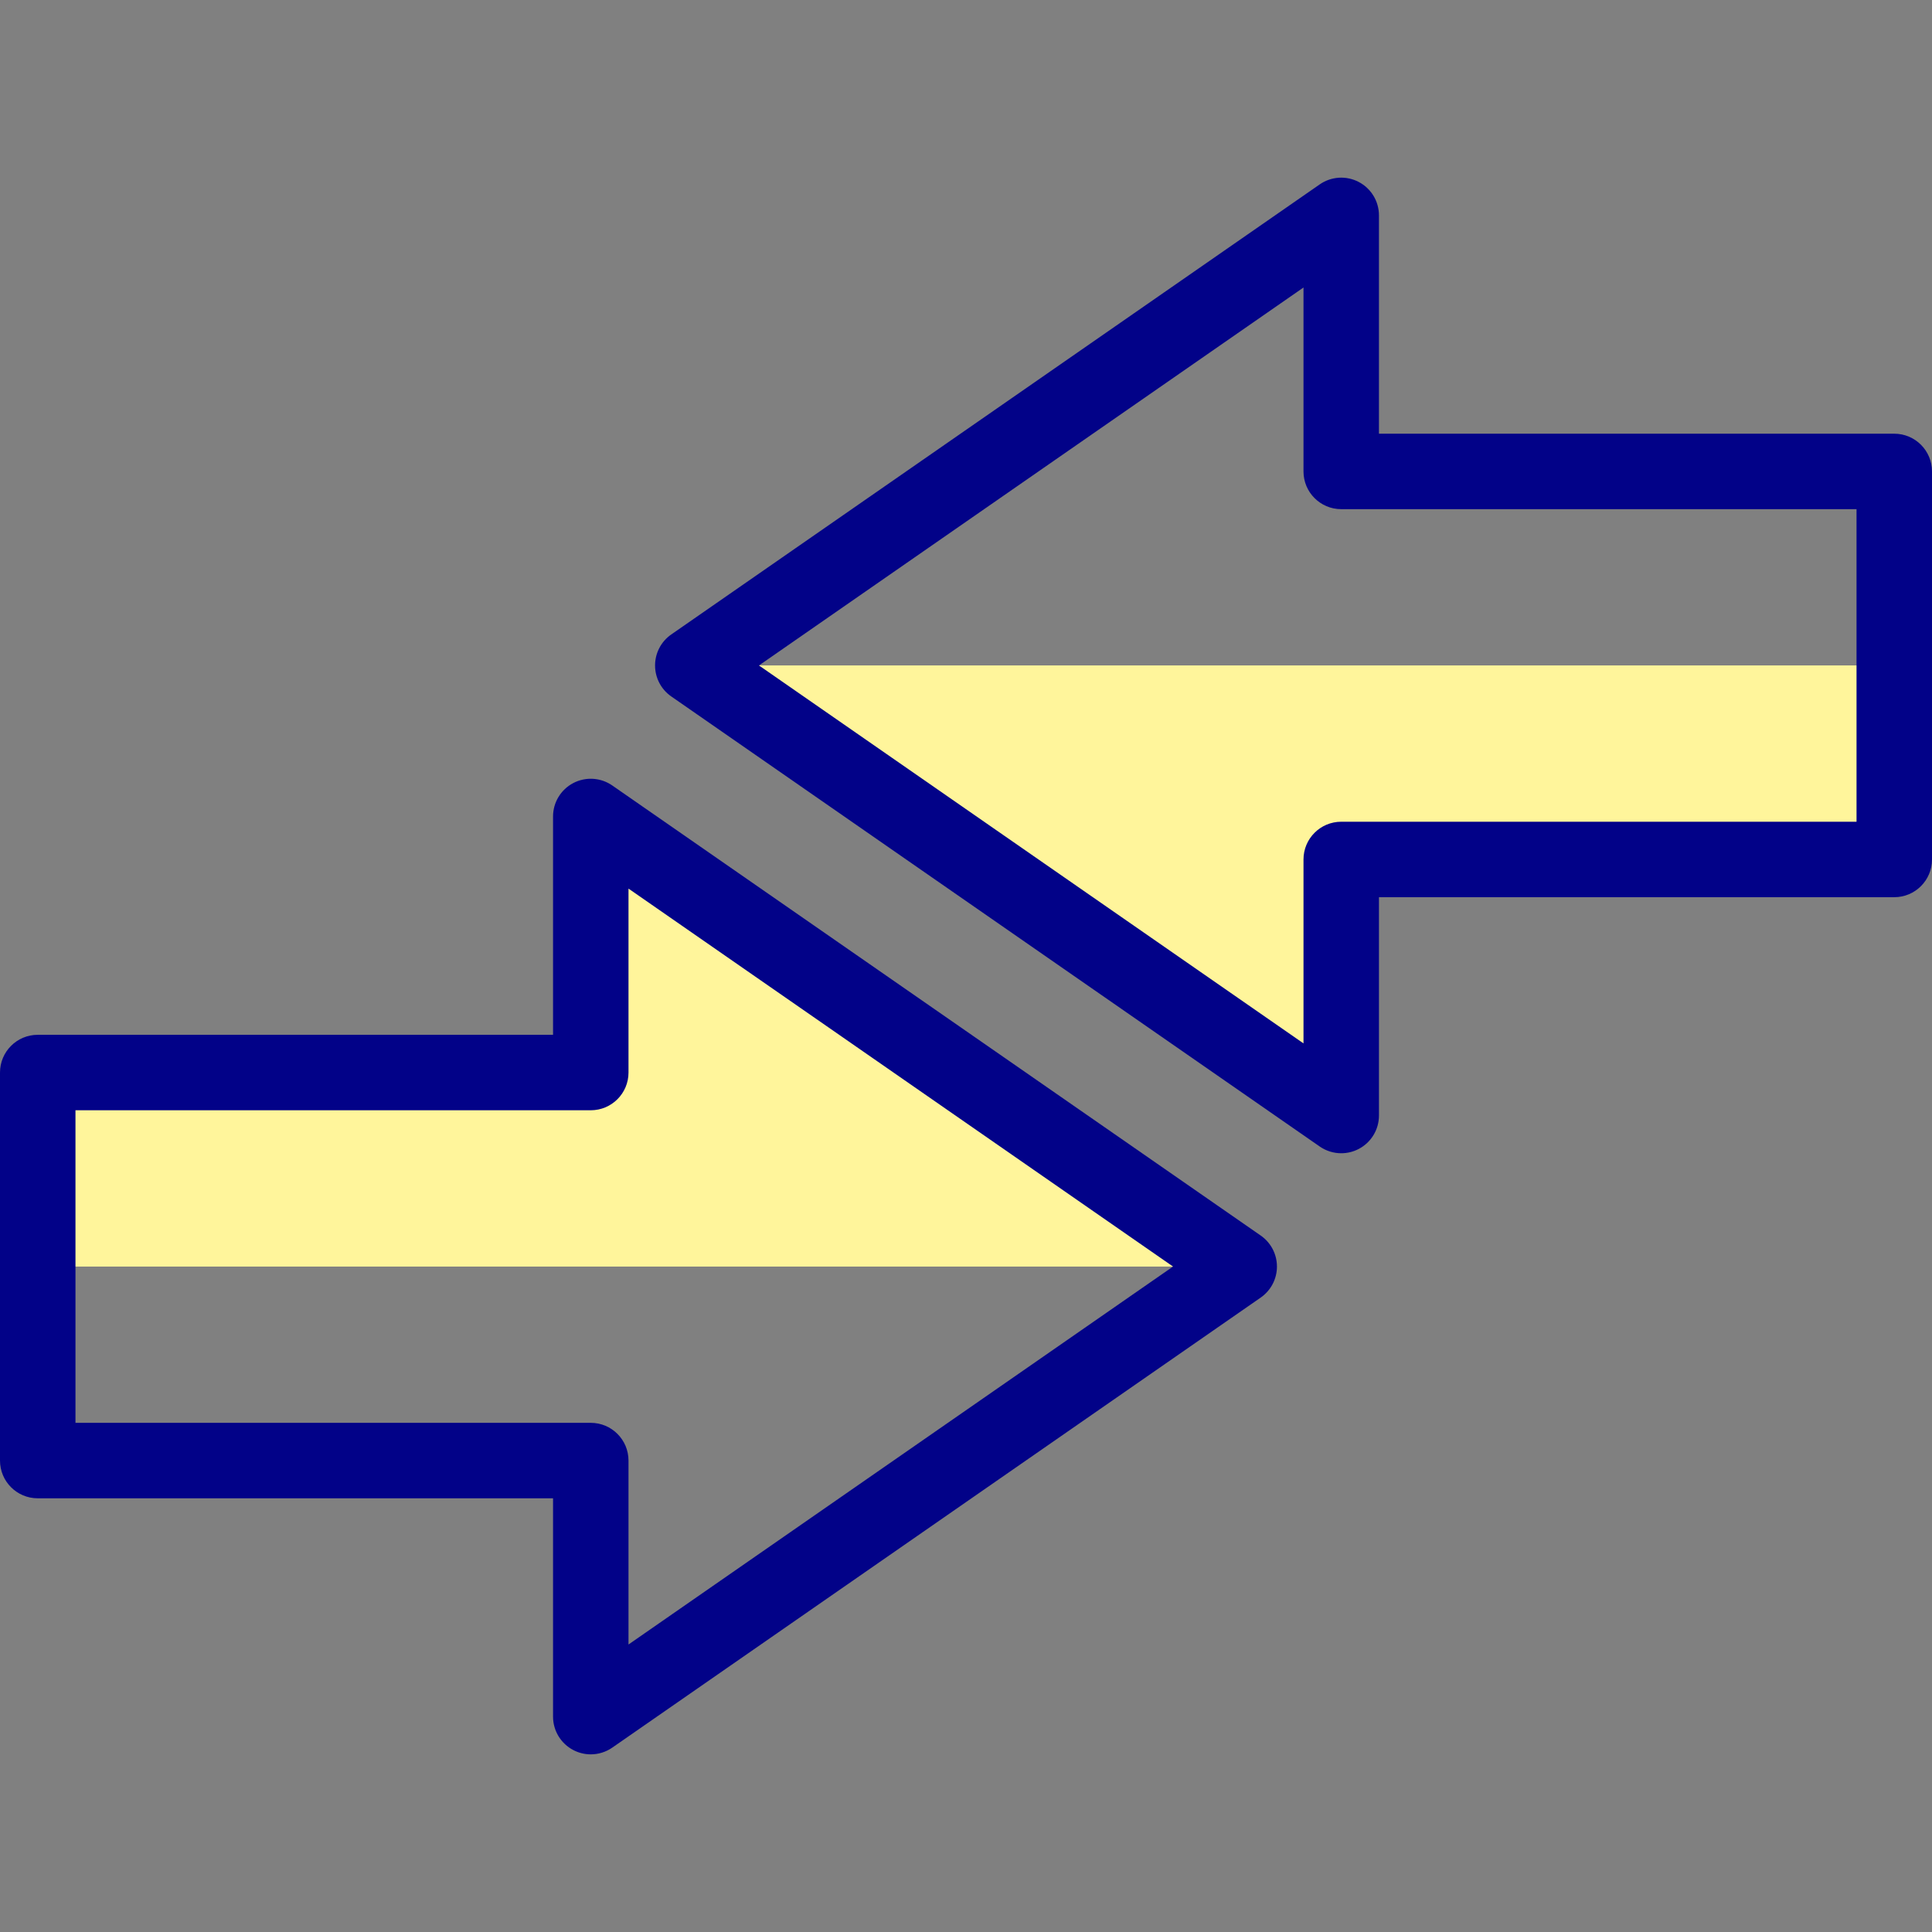
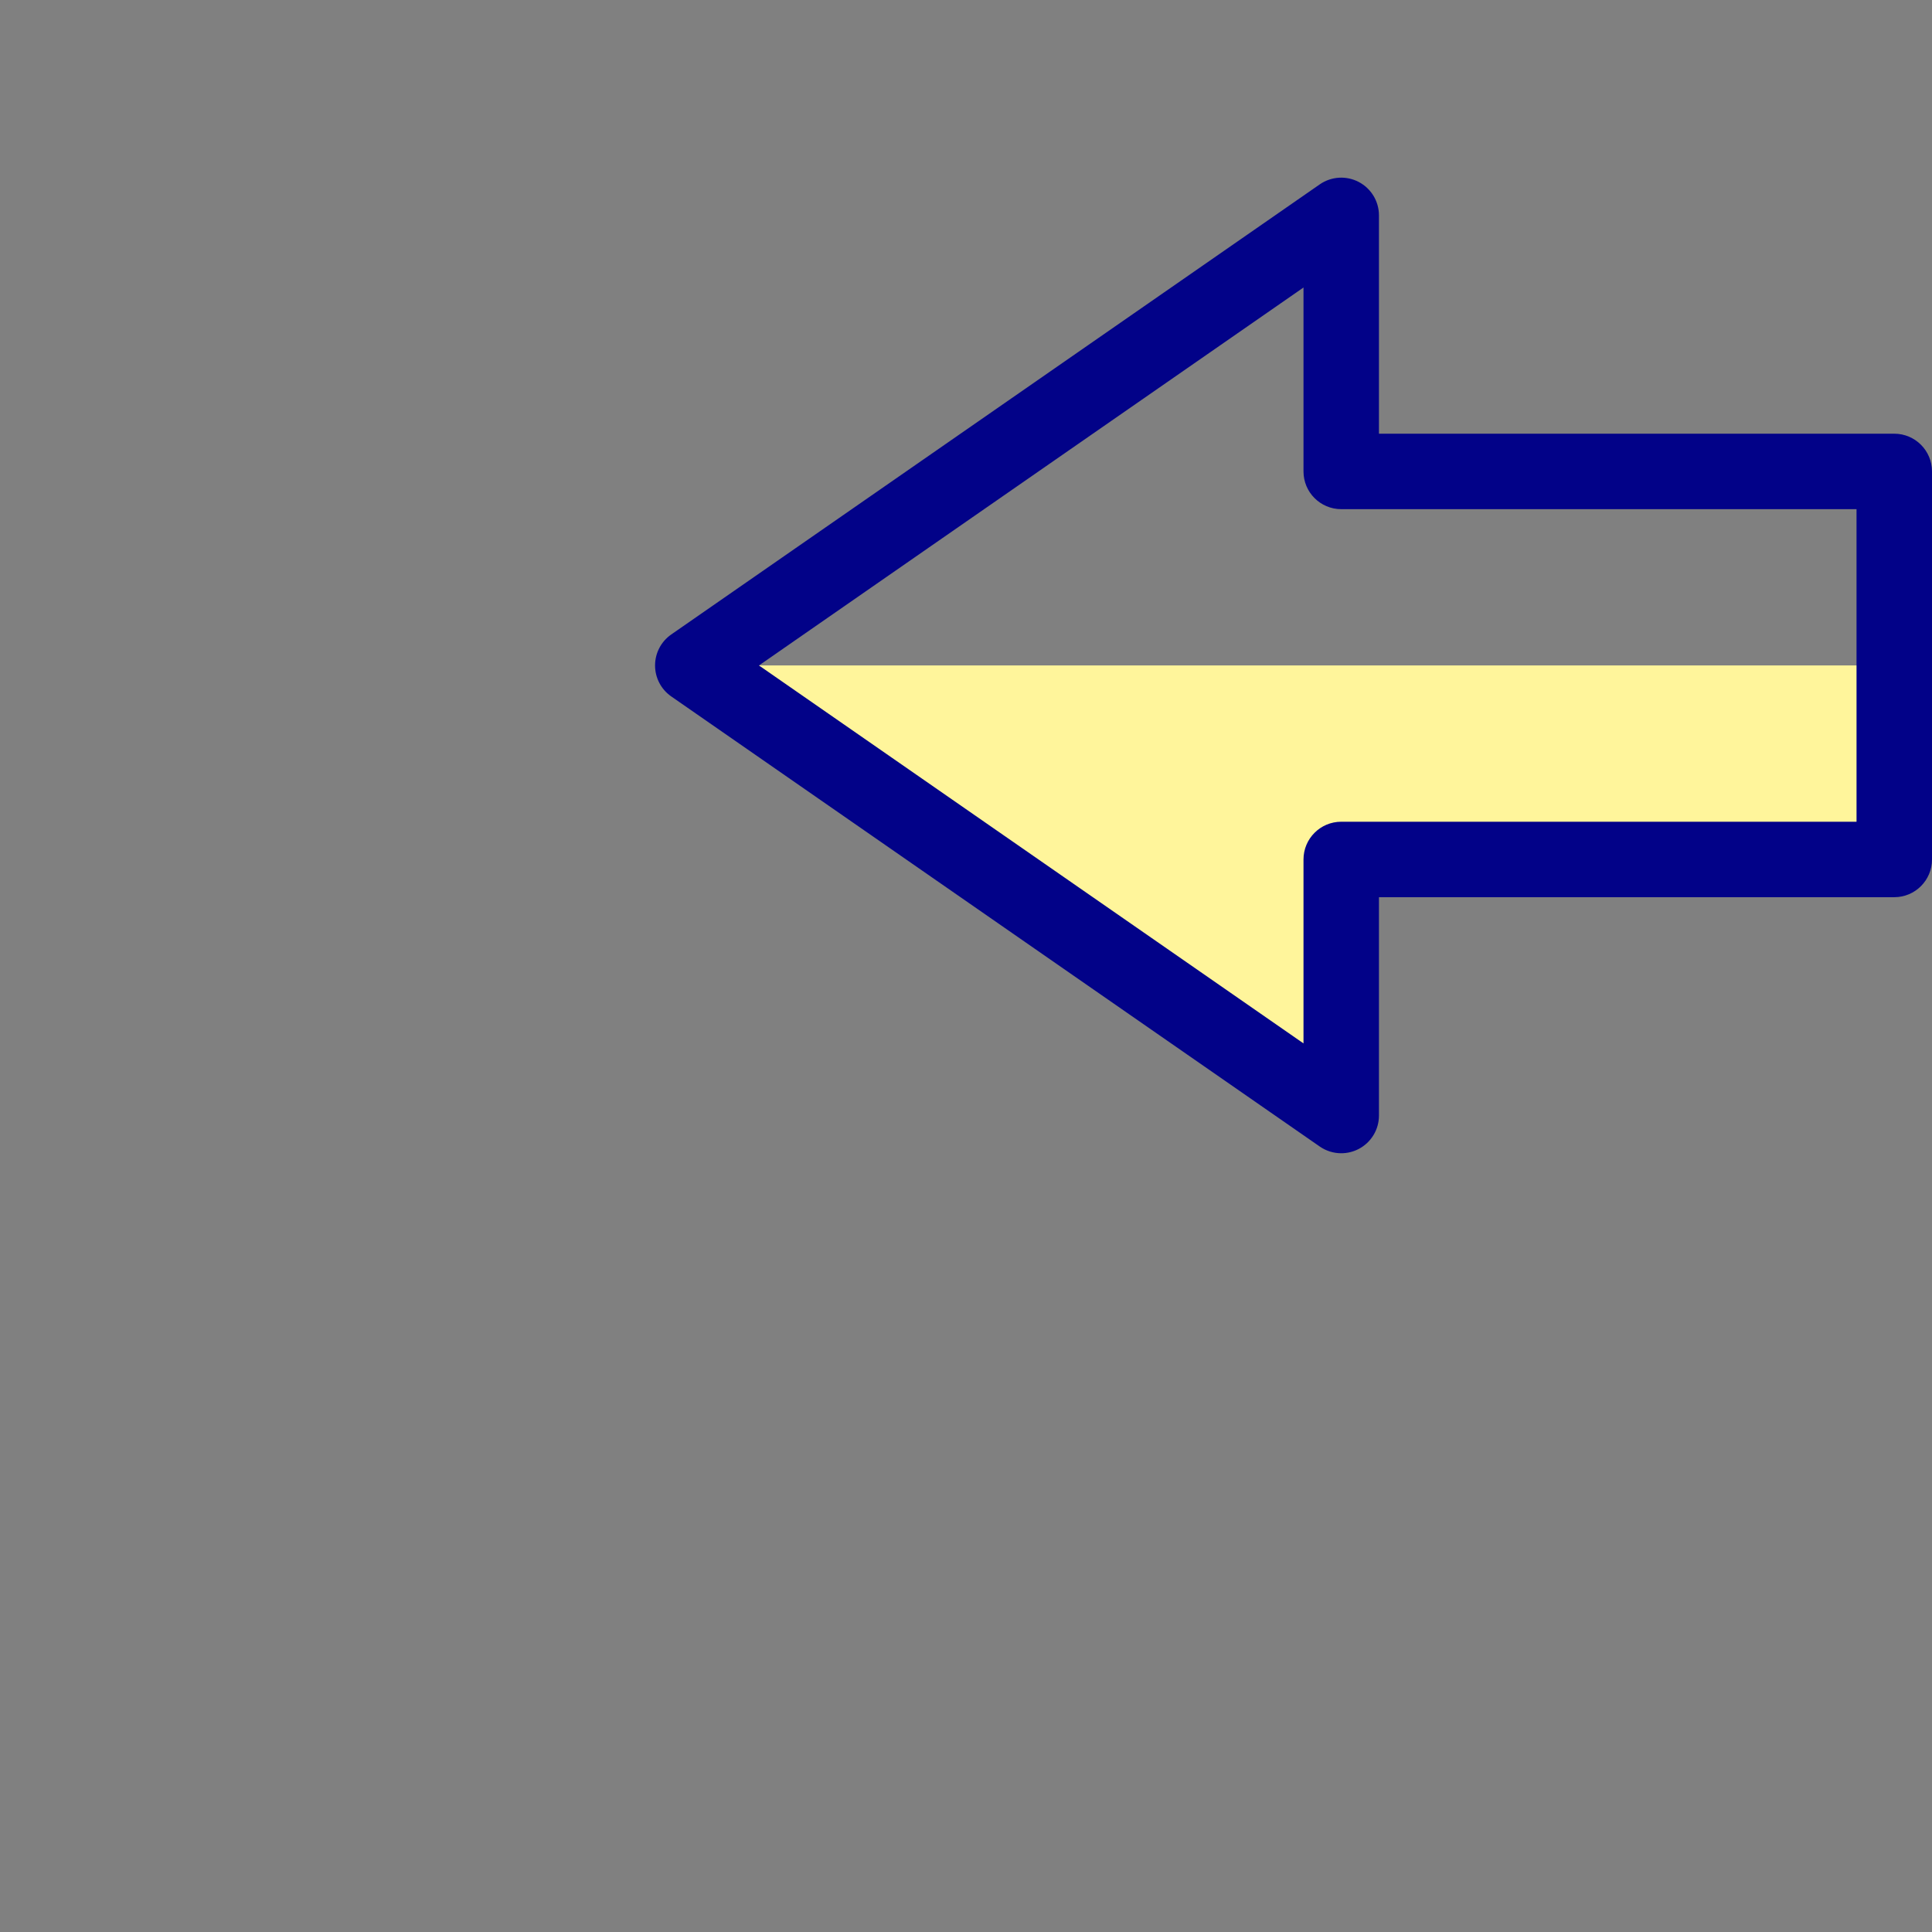
<svg xmlns="http://www.w3.org/2000/svg" id="Capa_1" enable-background="new 0 0 512 512" height="512" viewBox="0 0 512 512" width="512">
  <rect x="0" y="0" width="512" height="512" fill="#808080" stroke="none" />
  <g>
    <g>
      <g>
-         <path d="m156.56 216.378v67.855h-146.56v51.416h318.404z" fill="#fff59b" />
-       </g>
+         </g>
      <g>
        <g>
          <path d="m355.44 295.622v-67.855h146.56v-51.416h-318.404z" fill="#fff59b" />
        </g>
      </g>
    </g>
    <g>
      <g>
        <g fill="#020288">
-           <path d="m334.106 327.434-171.844-119.272c-3.057-2.121-7.04-2.37-10.338-.645s-5.364 5.139-5.364 8.86v57.855h-136.56c-5.522 0-10 4.477-10 10v102.833c0 5.523 4.478 10 10 10h136.56v57.855c0 3.722 2.066 7.135 5.364 8.86 1.457.763 3.049 1.14 4.635 1.14 2.003 0 3.997-.601 5.703-1.785l171.845-119.271c2.692-1.869 4.298-4.938 4.298-8.215s-1.606-6.347-4.299-8.215zm-167.546 108.373v-48.742c0-5.523-4.478-10-10-10h-136.56v-82.833h136.56c5.522 0 10-4.477 10-10v-48.742l144.307 100.158z" />
          <path d="m502 114.935h-136.56v-57.855c0-3.722-2.066-7.135-5.364-8.86-3.297-1.726-7.28-1.477-10.338.645l-171.844 119.271c-2.692 1.869-4.298 4.938-4.298 8.215s1.605 6.347 4.298 8.215l171.845 119.271c1.706 1.184 3.7 1.785 5.703 1.785 1.586 0 3.178-.377 4.635-1.14 3.298-1.725 5.364-5.139 5.364-8.86v-57.855h136.559c5.522 0 10-4.477 10-10v-102.832c0-5.523-4.478-10-10-10zm-10 102.833h-136.56c-5.522 0-10 4.477-10 10v48.742l-144.306-100.159 144.306-100.158v48.742c0 5.523 4.478 10 10 10h136.56z" />
        </g>
      </g>
    </g>
  </g>
</svg>